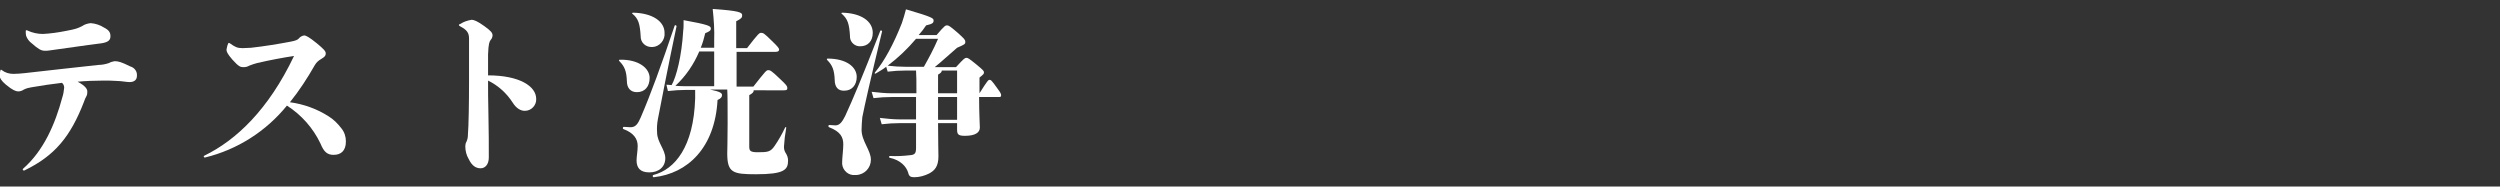
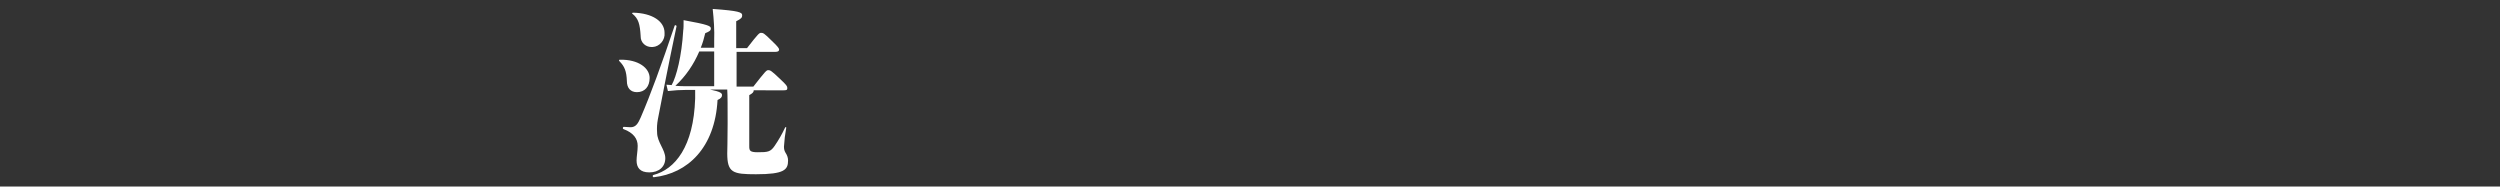
<svg xmlns="http://www.w3.org/2000/svg" version="1.1" id="レイヤー_1" x="0px" y="0px" viewBox="0 0 670 50" style="enable-background:new 0 0 670 50;" xml:space="preserve">
  <rect x="0" y="0" width="670" height="50" fill="#333333" stroke="none" />
  <style type="text/css">
	.st0{fill:#FFFFFF;}
</style>
  <g id="レイヤー_2_1_">
    <g id="txt">
-       <path class="st0" d="M23.4,24.5c0,0.4,0,0.8-0.2,1.2c-0.3,0.5-0.5,1-0.7,1.6c-3.6,9.3-7.8,14.4-15.8,18.3    c-0.1,0.1-0.2,0.1-0.3,0.1c-0.1,0-0.3-0.1-0.3-0.2c0,0,0,0,0,0c0-0.1,0-0.2,0.1-0.3c5.5-4.8,8.6-12,10.5-19.1    c0.3-0.9,0.4-1.7,0.5-2.6c0-0.5-0.2-1-0.6-1.3c-2.6,0.3-5.3,0.7-8.2,1.2c-0.7,0.1-1.4,0.3-2,0.6c-0.4,0.3-1,0.5-1.5,0.5    c-0.6,0-1.5-0.3-3.3-1.8c-1.2-1-1.7-1.8-1.7-2.4c0-0.5,0.1-1,0.2-1.4c0-0.2,0.1-0.2,0.2-0.2s0.1,0,0.2,0.1c0.9,0.7,2,1,3.1,1    c1,0,2-0.1,3-0.2c6.8-0.8,13.6-1.5,19.8-2.2c0.9,0,1.9-0.2,2.8-0.5c0.5-0.3,1-0.4,1.5-0.5c1,0,1.8,0.2,4.2,1.4    c1.1,0.3,1.9,1.3,1.8,2.5c0,1-0.6,1.7-2,1.7c-0.7,0-2.3-0.3-3.3-0.3c-1.3-0.1-2.2-0.1-3.8-0.1c-2.1,0-4.8,0.1-6.8,0.3    C22.9,23,23.4,23.9,23.4,24.5z M8.5,11.6c-0.7-0.5-1.2-1.2-1.5-2C6.9,9.2,6.9,8.8,6.9,8.4c0-0.1,0-0.3,0.2-0.3    c0.1,0,0.2,0,0.3,0.1c1.3,0.6,2.7,0.9,4.1,0.9c2-0.1,4.1-0.4,6.1-0.8C20.3,7.8,20.8,7.6,22,7c0.7-0.5,1.5-0.7,2.3-0.8    c1.3,0.1,2.5,0.5,3.6,1.2c1.4,0.7,1.7,1.4,1.7,2.3c0,1-0.5,1.6-2.4,1.9c-4.9,0.6-9.2,1.3-13.8,1.9c-0.5,0.1-1,0.1-1.4,0.1    C11,13.6,10.2,13.1,8.5,11.6z" />
-       <path class="st0" d="M54.9,42.2c-0.2,0-0.3-0.1-0.3-0.2c0,0,0,0,0,0c0-0.1,0-0.2,0.2-0.3c8.4-4.1,17.1-12.2,24-26.7    c-2.7,0.4-6.5,1.1-9.9,1.9c-0.7,0.2-1.4,0.4-2.1,0.7c-0.5,0.3-1,0.4-1.6,0.4c-0.7,0-1.2-0.1-2.9-2c-1.4-1.6-1.6-2.2-1.6-2.7    c0.1-0.5,0.2-1.1,0.4-1.5c0.1-0.2,0.1-0.3,0.2-0.3s0.1,0,0.3,0.1c1.4,1,2,1.3,3.4,1.3c0.8,0,1.6-0.1,2.3-0.1    c3.6-0.4,7.2-1,10.4-1.6c1.6-0.3,2-0.5,2.4-0.9c0.3-0.4,0.8-0.7,1.4-0.8c0.5,0,1.3,0.4,3.4,2.1c1.8,1.5,2.4,2.1,2.4,2.7    s-0.2,0.9-1.2,1.5c-0.7,0.4-1.3,0.9-1.7,1.6c-2,3.5-4.2,6.9-6.7,10c3.7,0.5,7.3,1.8,10.4,3.8c1.3,0.8,2.4,1.9,3.4,3.2    c0.8,1,1.2,2.2,1.2,3.5c0,2.5-1.3,3.6-3.3,3.6c-1.7,0-2.6-0.8-3.5-3c-2-4.2-5.1-7.7-9-10.2C71.3,35.2,63.6,40.1,55,42.2H54.9z" />
-       <path class="st0" d="M130.9,30.8c0.1,4.9,0.1,7.6,0.1,11.4c0,1.9-1,2.9-2.2,2.9s-2.3-0.6-3.2-2.5c-0.6-1-0.9-2.2-0.9-3.4    c0-0.4,0.1-0.9,0.3-1.2c0.3-0.6,0.4-1.3,0.4-1.9c0.2-2.3,0.3-8.6,0.3-14.4c0-6,0-9.3,0-11.4c0-1.5-0.6-2.3-2.3-3.2    c-0.3-0.2-0.4-0.2-0.4-0.4s0-0.1,0.4-0.3c0.9-0.6,1.9-0.9,3-1.1c0.6,0,1.6,0.4,3.4,1.7s2.2,1.8,2.2,2.5c0,0.4-0.2,0.9-0.5,1.2    c-0.3,0.4-0.6,0.9-0.7,3.9c0,1.9,0,3.7,0,5.6c8.4,0,12.9,2.9,12.9,6.3c0.1,1.7-1.3,3.2-3,3.2c0,0-0.1,0-0.1,0    c-1,0-2.2-0.6-3.2-2.2c-1.6-2.5-3.9-4.6-6.6-5.9C130.8,24.6,130.8,26.2,130.9,30.8z" />
      <path class="st0" d="M168,21.7c-0.1-2.6-0.6-3.9-2-5.3c-0.2-0.2-0.1-0.4,0.1-0.4c5.1-0.1,8,2.3,8,4.9c0,2.3-1.3,3.8-3.4,3.8    C169,24.7,168,23.6,168,21.7z M174,46.2c-2.5,0-3.4-1.3-3.4-3.2c0-1.1,0.3-2.5,0.3-3.9c0-1.9-1.1-3.5-3.8-4.5    c-0.3-0.1-0.2-0.6,0.1-0.6c0.6,0,1.3,0.1,1.8,0.1c1.4,0,2-1,2.7-2.6c2.6-6,5.6-14.2,9.1-24.6c0.1-0.3,0.6-0.1,0.5,0.2    c-2.2,10.4-4.1,20.2-5,24.9c-0.2,1.1-0.3,2.3-0.2,3.5c0,2.6,2.2,4.6,2.2,6.9S176.6,46.2,174,46.2z M169.7,3.4    c5.1,0.1,8.4,2.3,8.4,5.4c0.2,1.9-1.3,3.7-3.2,3.8c-0.1,0-0.2,0-0.3,0c-1.6,0-2.9-1.2-2.9-2.8c0,0,0-0.1,0-0.1    c-0.2-3.3-0.6-4.7-2.2-6C169.3,3.6,169.4,3.4,169.7,3.4z M200.8,39.2c0,1.2,0.2,1.6,2.3,1.6c2.7,0,3.4-0.1,4.5-1.7    c1.1-1.6,2-3.2,2.8-4.9c0.1-0.2,0.4-0.2,0.3,0.1c-0.3,1.7-0.5,3.3-0.6,5c0,0.6,0.1,1.1,0.4,1.6c0.4,0.6,0.7,1.3,0.7,2.1    c0,2.5-1,3.7-8.6,3.7c-6.2,0-7.7-0.4-7.7-5.6c0-0.7,0.1-3.7,0.1-8c0-4.8,0-7.4-0.1-9.1h-4.6c2.9,0.6,3.2,1,3.2,1.5    s-0.3,0.9-1.2,1.3c-0.7,12.8-8,19.7-17.1,20.7c-0.3,0-0.4-0.5-0.1-0.6c5.8-1.5,10.8-7.6,11.2-20.5c0-0.8,0-1.5,0-2.3h-2.4    c-1.6,0-3.2,0.1-4.9,0.3l-0.4-1.7l1.4,0.1c1.3-2.3,2.7-7.8,3.1-14.6c0.1-0.6,0.1-1.5,0.1-2.8c6.7,1.2,7.3,1.6,7.3,2.2    s-0.3,0.8-1.5,1.3c-0.3,1.3-0.7,2.7-1.2,3.9h3.6v-1.9c0.1-2.9-0.1-5.7-0.4-8.5c7.1,0.5,7.9,0.9,7.9,1.7c0,0.6-0.2,0.9-1.6,1.6v7.2    h2.9c3.1-4,3.3-4.1,3.8-4.1s0.8,0.1,2.8,2.1c1.8,1.7,2,2.1,2,2.4s-0.2,0.6-1,0.6h-10.4v9.3h4.5c3.3-4.2,3.5-4.4,4-4.4    s0.8,0.1,3.2,2.4c1.7,1.6,1.9,1.9,1.9,2.4s-0.2,0.6-1,0.6H202c0,0.5-0.3,0.8-1.2,1.3L200.8,39.2z M187.4,13.8    c-1.5,3.5-3.6,6.6-6.4,9.2c1.1,0.1,2.1,0.1,2.9,0.1h7.5v-9.3H187.4z" />
-       <path class="st0" d="M223.7,21.4c-0.1-2.6-0.6-3.9-2-5.3c-0.2-0.2-0.1-0.4,0.1-0.4c5.1,0,7.8,2.3,7.8,4.9c0,2.2-1.3,3.7-3.3,3.7    C224.6,24.4,223.7,23.3,223.7,21.4z M230.9,34.8c0,3,2.5,5.5,2.5,8c0,2.2-1.7,4-3.9,4.1c-0.1,0-0.2,0-0.3,0    c-1.7,0.2-3.3-1.1-3.5-2.9c0-0.2,0-0.4,0-0.6c0-1.1,0.3-3.3,0.3-4.7c0-1.9-0.7-3.4-3.8-4.6c-0.3-0.1-0.2-0.6,0-0.6    c0.6,0,1.2,0.1,1.7,0.1c1.1,0,1.8-0.9,2.6-2.5c2.2-4.8,4.4-10,9.4-22.8c0.1-0.3,0.5-0.1,0.5,0.1c-3.3,13.7-4.6,19.5-5.3,23    C231,32.6,230.9,33.7,230.9,34.8L230.9,34.8z M225.7,3.4c5.1,0.1,8.2,2.3,8.2,5.4c0,2.3-1.4,3.6-3.3,3.6c-1.4,0.1-2.7-1-2.8-2.4    c0-0.1,0-0.2,0-0.3c-0.2-3.3-0.6-4.6-2.2-6C225.4,3.6,225.5,3.4,225.7,3.4z M262.5,25c2.2-3.5,2.4-3.6,2.7-3.6s0.5,0,2.1,2.3    c0.9,1.2,1,1.5,1,1.8c0,0.3-0.1,0.5-0.4,0.5c0,0,0,0-0.1,0h-5.4v0.2c0,3.9,0.2,7.5,0.2,8c0,1.3-1.2,2.2-4,2.2    c-1.8,0-2.1-0.4-2.1-1.7V33h-5.1v0.1c0,4,0.1,8.1,0.1,8.8c0,2.7-1,3.8-2.5,4.6c-1.2,0.6-2.6,1-4,1c-1,0-1.4-0.3-1.6-1.2    c-0.5-1.7-2.1-3.4-4.9-4c-0.3,0-0.3-0.5,0-0.5c1.8,0.1,3.6,0,5.3-0.2c1.4-0.1,1.7-0.5,1.7-2V33h-4.3c-1.6,0-3.3,0.1-4.9,0.3    l-0.5-1.7c1.8,0.2,3.6,0.4,5.4,0.4h4.3V26H239c-1.6,0-3.3,0.1-4.9,0.3l-0.5-1.7c1.8,0.2,3.6,0.4,5.4,0.4h6.6c0-3.4,0-4.8-0.1-6.1    h-2.7c-1.6,0-3.3,0.1-4.9,0.3l-0.4-1.3c-0.9,0.7-1.8,1.2-2.8,1.8c-0.2,0.1-0.4,0-0.2-0.3c2.5-3,5-7.6,7.2-13.2    c0.4-1.2,0.8-2.5,1.1-3.7c7.2,2.1,7.4,2.4,7.4,3s-0.2,0.9-2,1.3c-0.6,0.9-1.2,1.7-2,2.6h4.8c2.2-2.6,2.4-2.6,2.8-2.6    s0.7,0.1,3,2.1c1.5,1.4,1.9,1.7,1.9,2.3s-0.1,0.7-2.2,1.6c-2,1.7-3.9,3.5-6,5.2h5.7c2.2-2.4,2.4-2.5,2.8-2.5s0.6,0.1,2.7,1.8    c1.8,1.5,2,1.7,2,2.1s-0.1,0.5-1.2,1.4L262.5,25z M245.5,10.4c-2.3,2.7-4.8,5.1-7.6,7.2c1.6,0.2,3.3,0.3,4.9,0.3h4.8    c1.4-2.5,2.6-4.7,3.8-7.5H245.5z M251.4,25h5.1v-6.1h-4.1c0,0.4-0.3,0.7-1,1.1V25z M256.5,26h-5.1v6.1h5.1V26z" />
    </g>
  </g>
</svg>